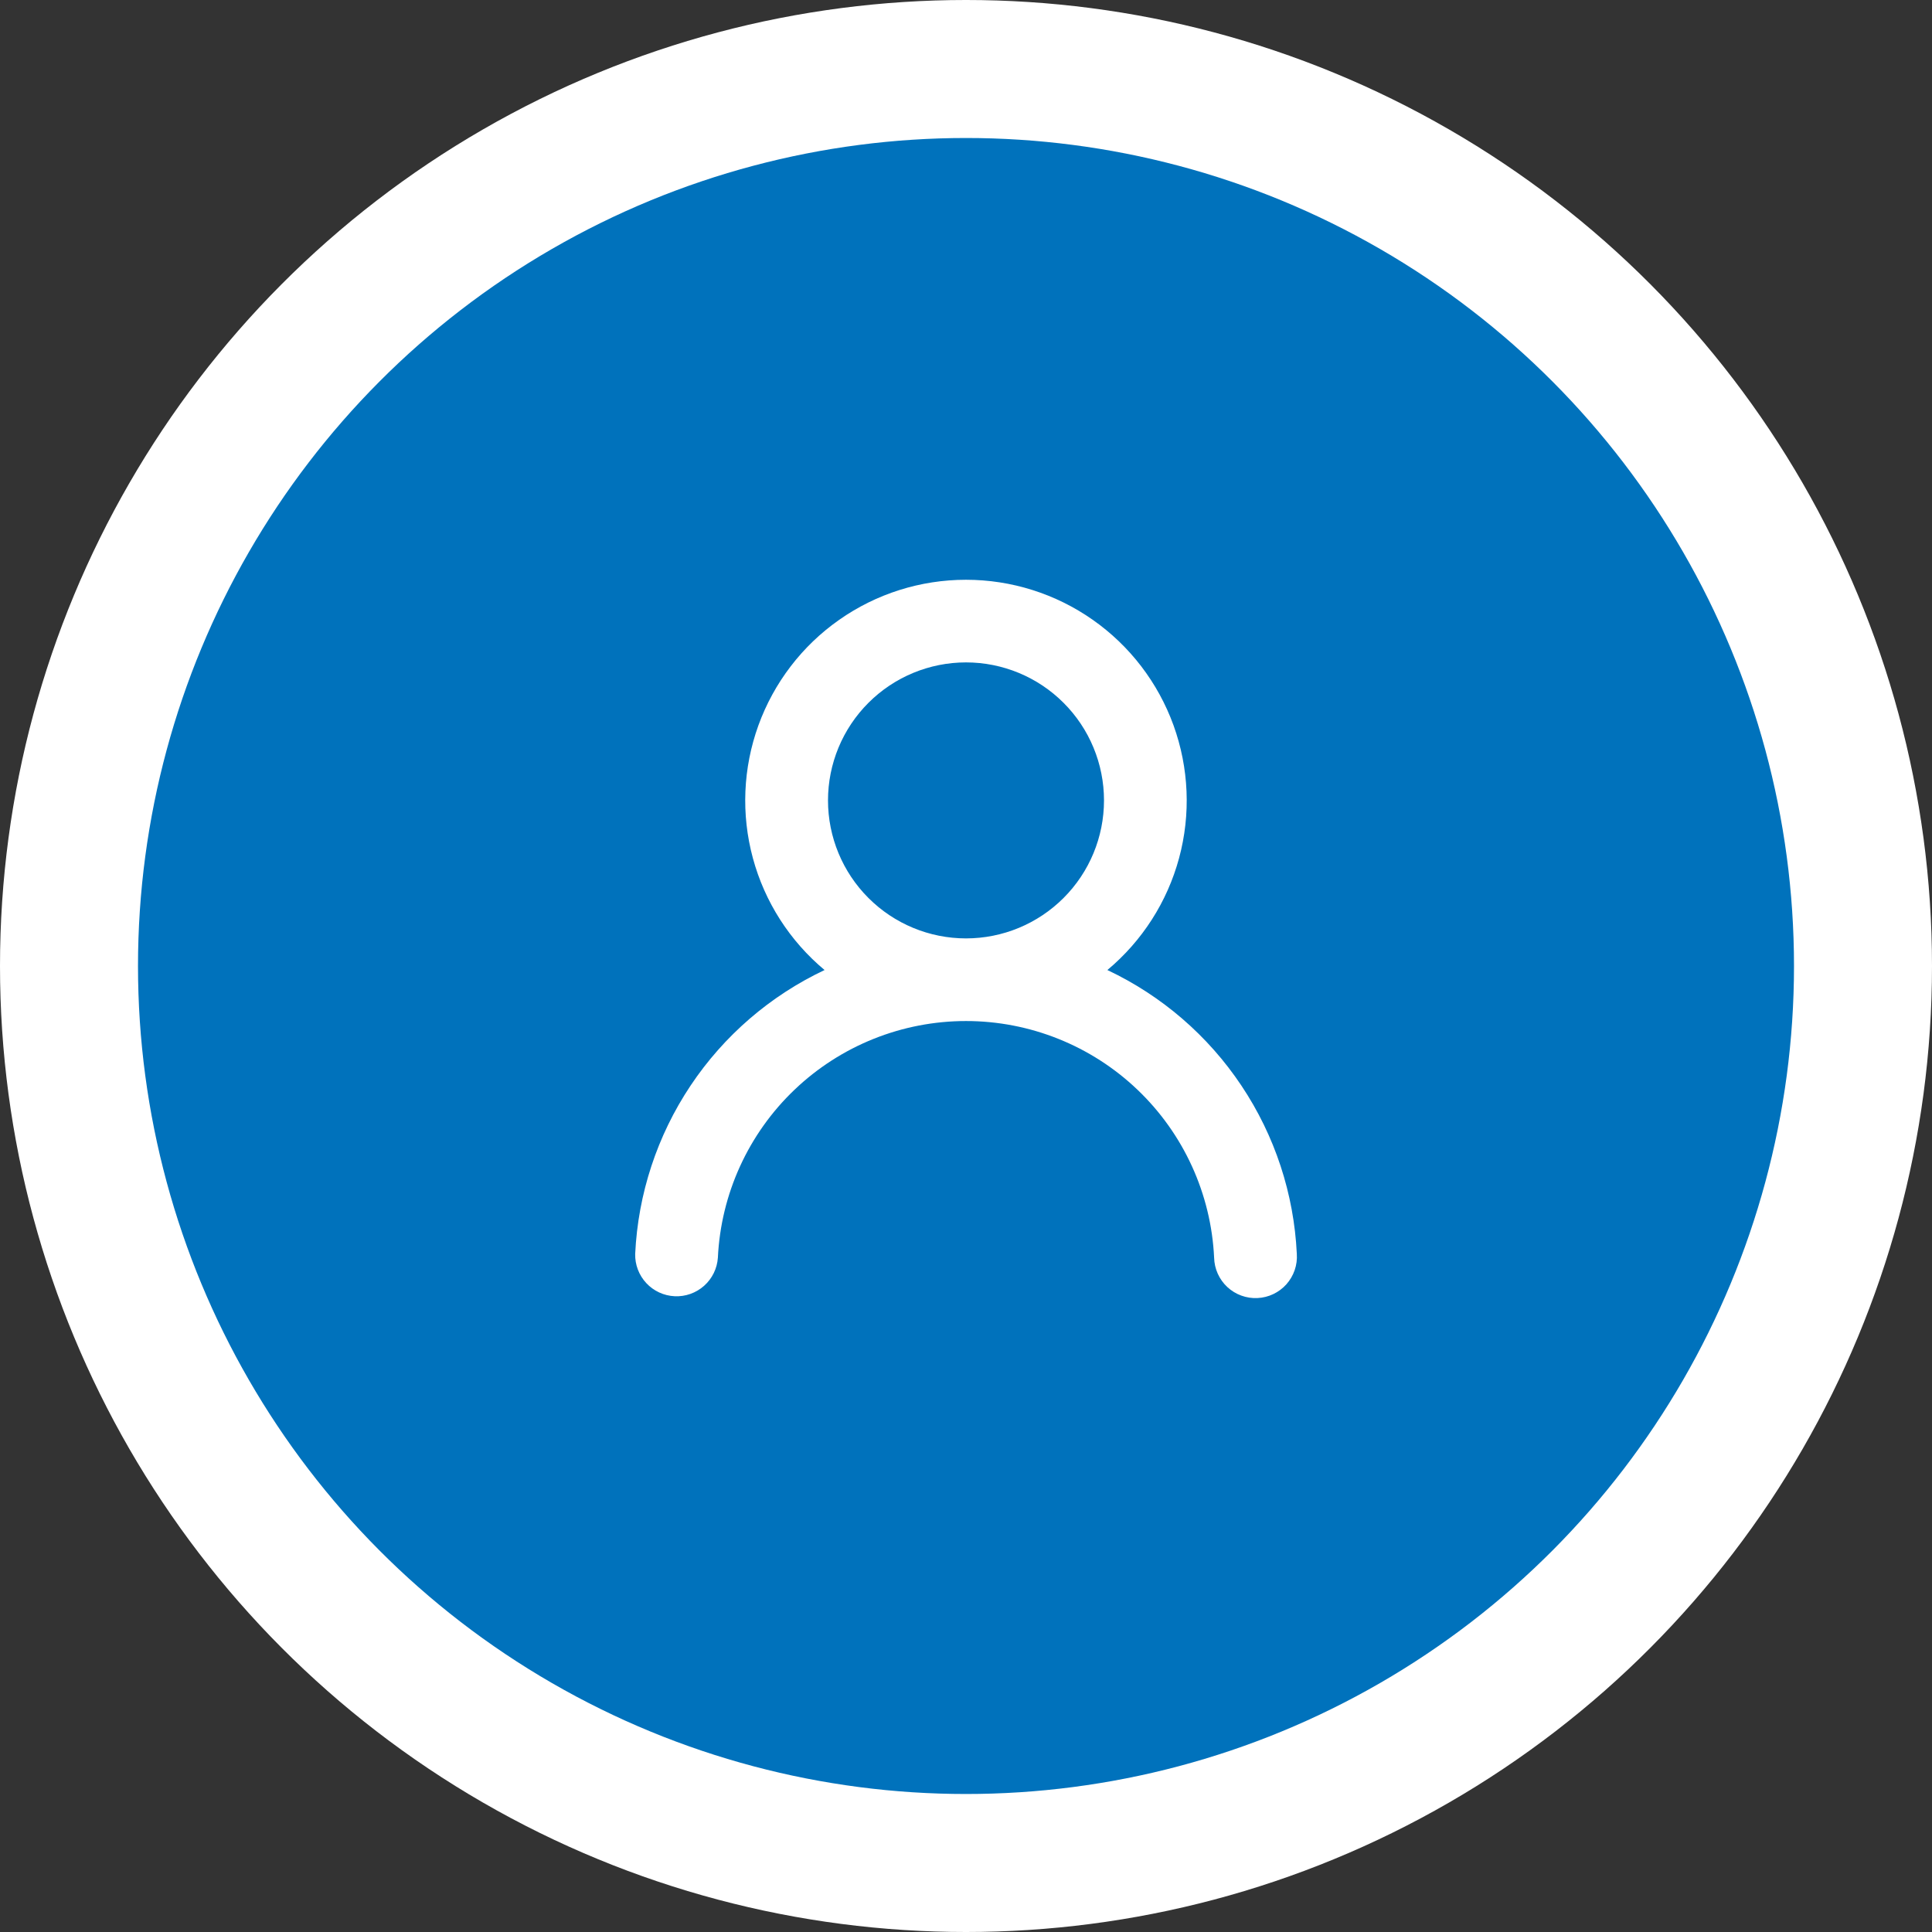
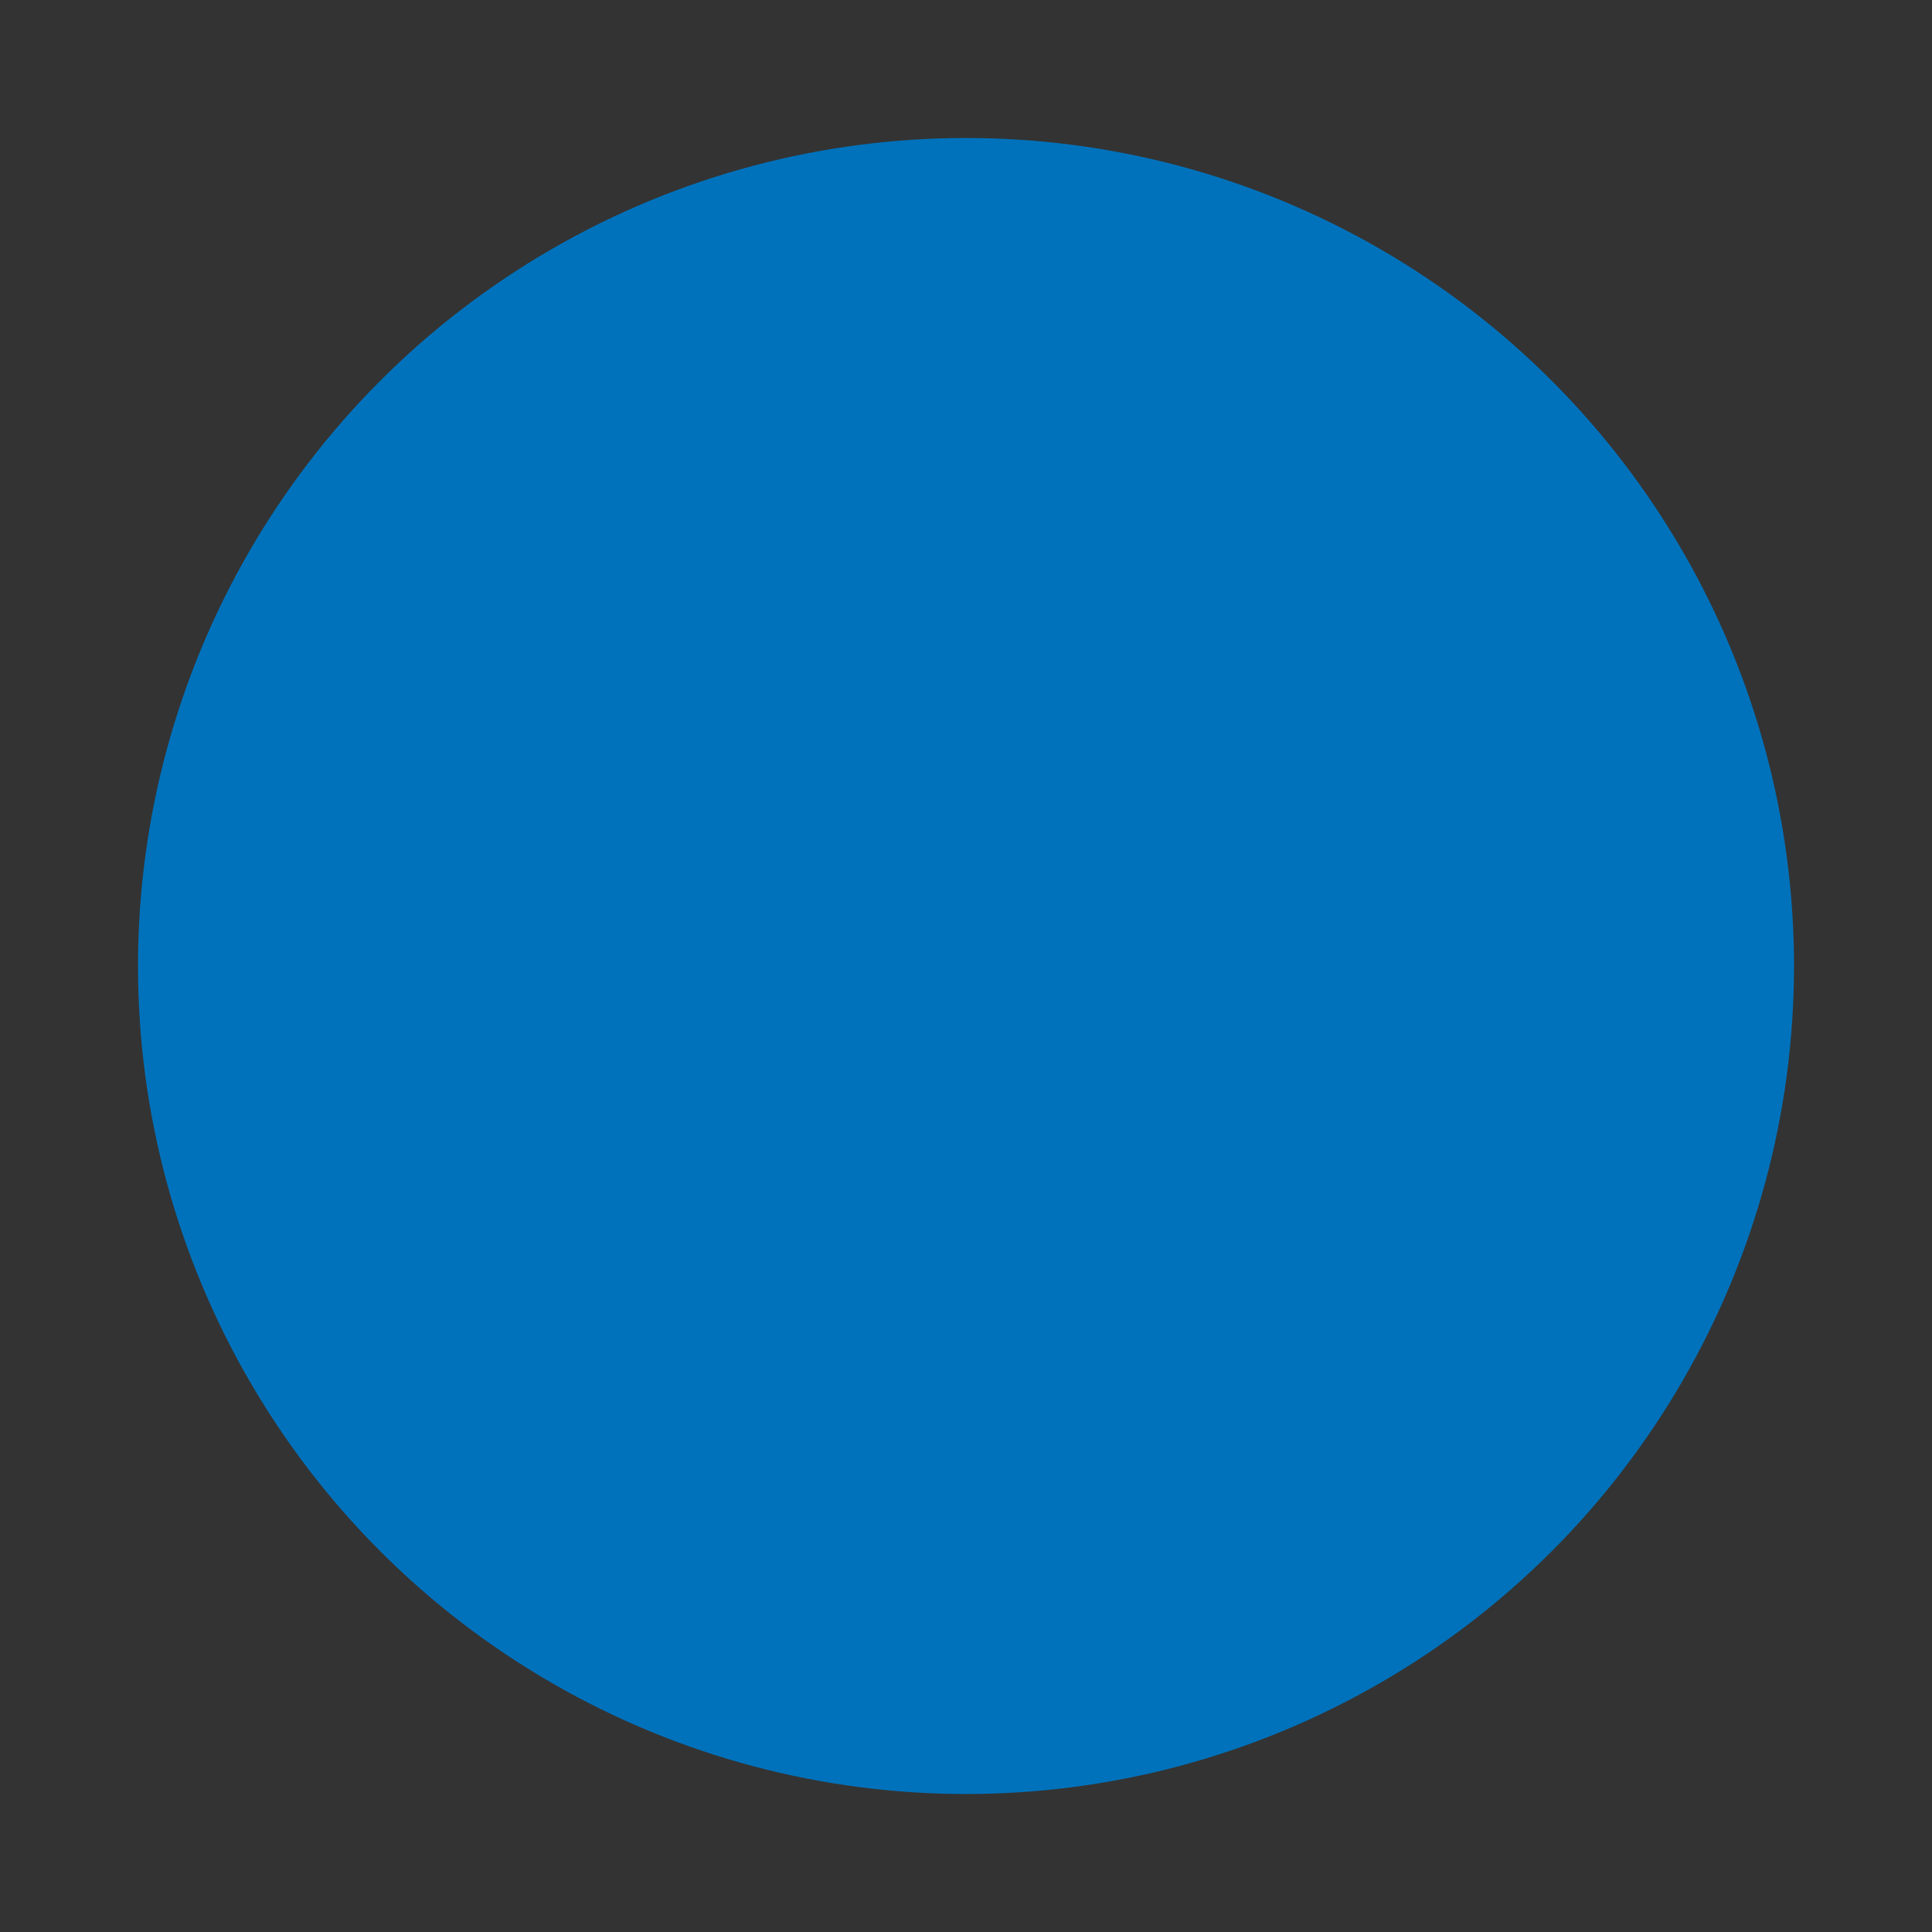
<svg xmlns="http://www.w3.org/2000/svg" width="70" height="70" viewBox="0 0 70 70" fill="none">
  <rect x="0" y="0" width="70" height="70" fill="#333333" stroke="none" />
-   <circle cx="35" cy="35" r="35" fill="white" />
  <circle cx="35" cy="35" r="30" fill="#0072BC" />
-   <path d="M40.122 35.146C42.092 36.076 43.771 37.524 44.98 39.336C46.19 41.148 46.883 43.254 46.986 45.43C47 45.629 46.974 45.829 46.909 46.018C46.844 46.207 46.742 46.382 46.61 46.531C46.477 46.68 46.315 46.801 46.135 46.887C45.955 46.973 45.759 47.022 45.56 47.031C45.36 47.041 45.161 47.01 44.973 46.941C44.785 46.873 44.614 46.767 44.467 46.631C44.321 46.495 44.204 46.331 44.122 46.149C44.04 45.966 43.995 45.77 43.99 45.57C43.881 43.259 42.886 41.079 41.212 39.482C39.538 37.885 37.313 36.994 35 36.994C32.687 36.994 30.462 37.885 28.788 39.482C27.114 41.079 26.119 43.259 26.01 45.57C25.983 45.961 25.804 46.326 25.511 46.587C25.218 46.848 24.835 46.984 24.444 46.965C24.052 46.947 23.683 46.776 23.416 46.489C23.149 46.202 23.004 45.822 23.014 45.43C23.117 43.255 23.81 41.148 25.019 39.336C26.227 37.525 27.907 36.076 29.876 35.146C28.614 34.093 27.707 32.678 27.278 31.091C26.849 29.505 26.919 27.825 27.479 26.28C28.039 24.735 29.061 23.399 30.407 22.456C31.752 21.512 33.356 21.006 34.999 21.006C36.642 21.006 38.246 21.512 39.591 22.456C40.937 23.399 41.959 24.735 42.519 26.28C43.078 27.825 43.149 29.505 42.72 31.091C42.291 32.678 41.384 34.093 40.122 35.146ZM40 29C40 27.674 39.473 26.402 38.535 25.465C37.598 24.527 36.326 24 35 24C33.674 24 32.402 24.527 31.465 25.465C30.527 26.402 30 27.674 30 29C30 30.326 30.527 31.598 31.465 32.535C32.402 33.473 33.674 34 35 34C36.326 34 37.598 33.473 38.535 32.535C39.473 31.598 40 30.326 40 29Z" fill="white" />
</svg>